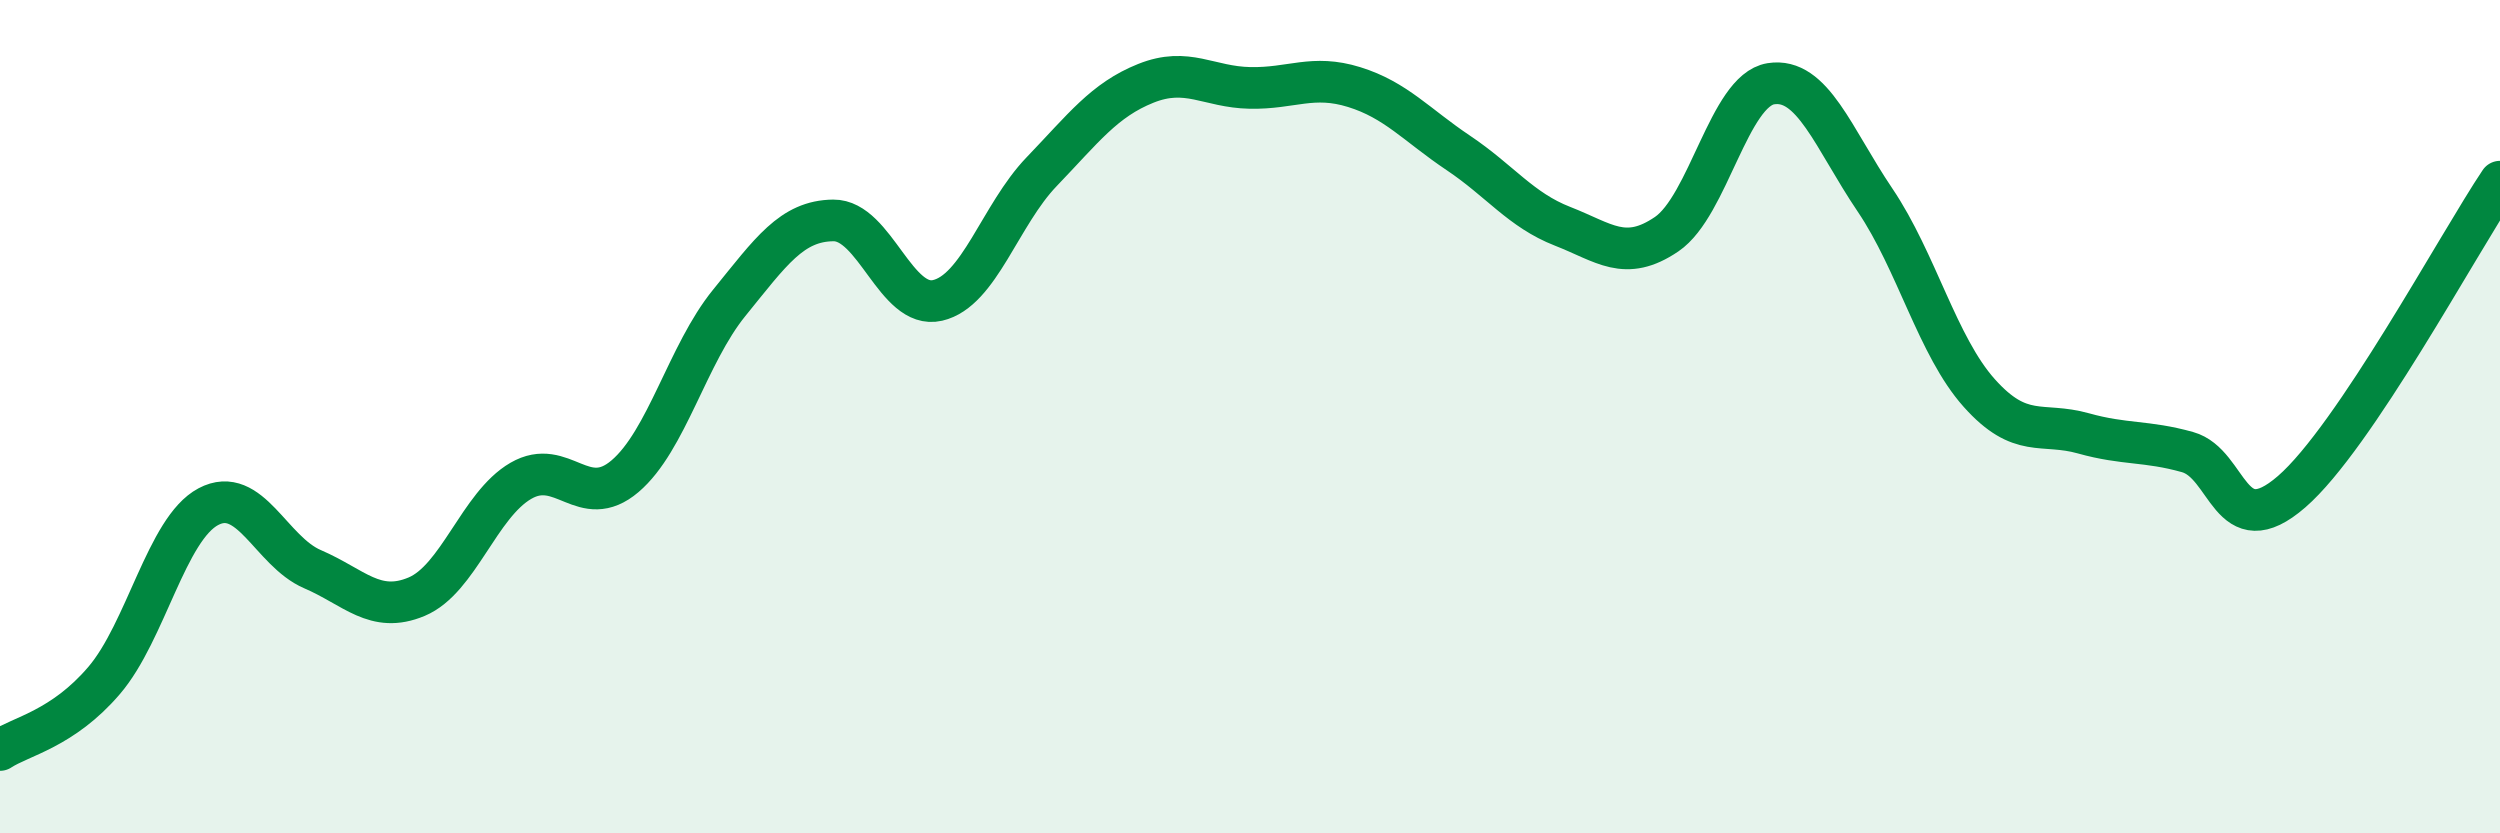
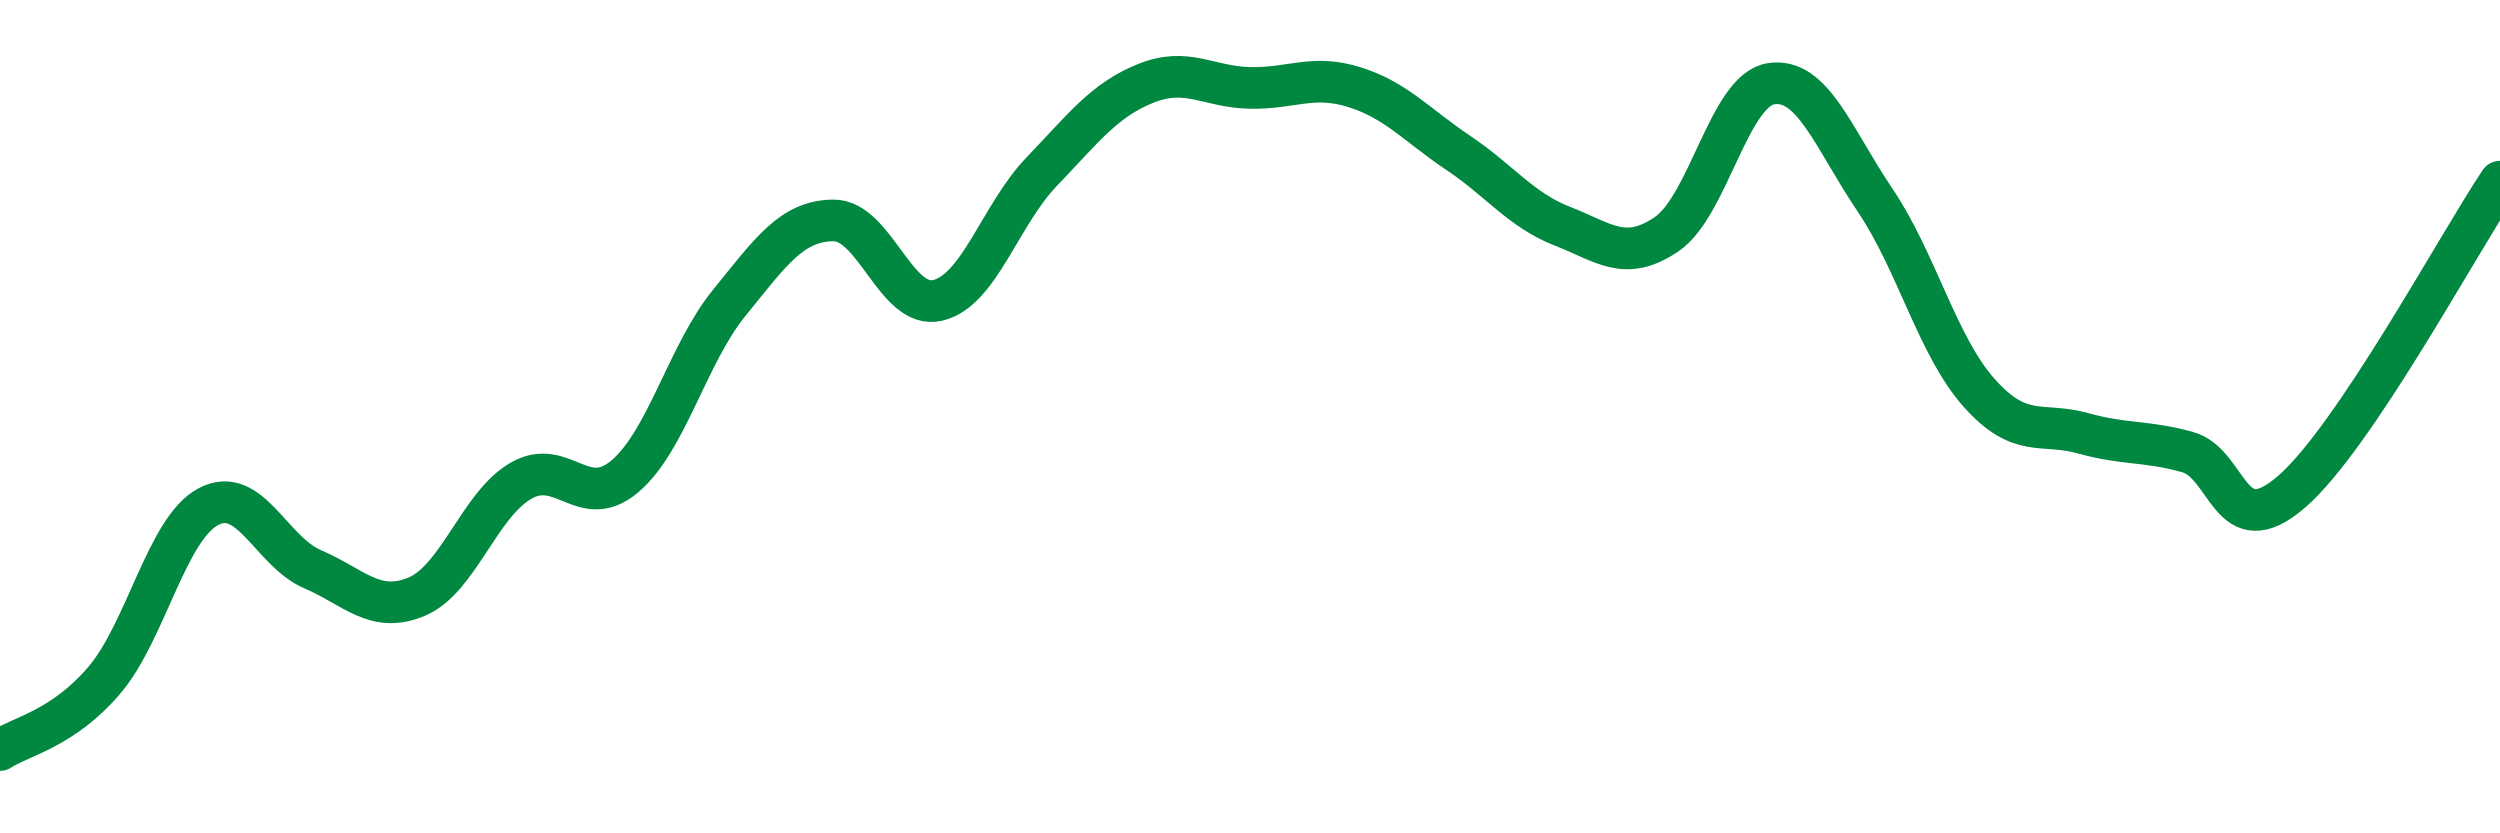
<svg xmlns="http://www.w3.org/2000/svg" width="60" height="20" viewBox="0 0 60 20">
-   <path d="M 0,18 C 0.5,17.67 1.5,17.5 2.5,16.33 C 3.5,15.16 4,12.69 5,12.16 C 6,11.63 6.5,13.23 7.5,13.66 C 8.5,14.09 9,14.74 10,14.32 C 11,13.9 11.5,12.12 12.5,11.54 C 13.5,10.96 14,12.28 15,11.43 C 16,10.58 16.5,8.5 17.5,7.27 C 18.5,6.04 19,5.3 20,5.29 C 21,5.28 21.5,7.44 22.5,7.21 C 23.5,6.98 24,5.16 25,4.12 C 26,3.08 26.5,2.4 27.5,2 C 28.5,1.6 29,2.09 30,2.11 C 31,2.13 31.5,1.78 32.5,2.09 C 33.5,2.4 34,3 35,3.67 C 36,4.34 36.5,5.04 37.5,5.43 C 38.5,5.82 39,6.3 40,5.62 C 41,4.94 41.5,2.17 42.5,2.01 C 43.5,1.85 44,3.32 45,4.8 C 46,6.28 46.5,8.31 47.5,9.43 C 48.5,10.55 49,10.12 50,10.4 C 51,10.68 51.5,10.57 52.5,10.85 C 53.5,11.13 53.5,13.1 55,11.8 C 56.5,10.5 59,5.85 60,4.36L60 20L0 20Z" fill="#008740" opacity="0.1" stroke-linecap="round" stroke-linejoin="round" />
  <path d="M 0,18 C 0.5,17.67 1.5,17.5 2.5,16.33 C 3.5,15.16 4,12.69 5,12.16 C 6,11.63 6.5,13.23 7.5,13.66 C 8.5,14.09 9,14.74 10,14.32 C 11,13.9 11.5,12.12 12.5,11.54 C 13.5,10.96 14,12.28 15,11.43 C 16,10.58 16.5,8.5 17.5,7.27 C 18.5,6.04 19,5.3 20,5.29 C 21,5.28 21.5,7.44 22.5,7.21 C 23.5,6.98 24,5.16 25,4.12 C 26,3.08 26.5,2.4 27.5,2 C 28.5,1.6 29,2.09 30,2.11 C 31,2.13 31.5,1.78 32.5,2.09 C 33.5,2.4 34,3 35,3.67 C 36,4.34 36.5,5.04 37.5,5.43 C 38.5,5.82 39,6.3 40,5.62 C 41,4.94 41.5,2.17 42.5,2.01 C 43.5,1.85 44,3.32 45,4.8 C 46,6.28 46.5,8.31 47.5,9.43 C 48.5,10.55 49,10.12 50,10.4 C 51,10.68 51.5,10.57 52.5,10.85 C 53.5,11.13 53.5,13.1 55,11.8 C 56.5,10.5 59,5.85 60,4.36" stroke="#008740" stroke-width="1" fill="none" stroke-linecap="round" stroke-linejoin="round" />
</svg>